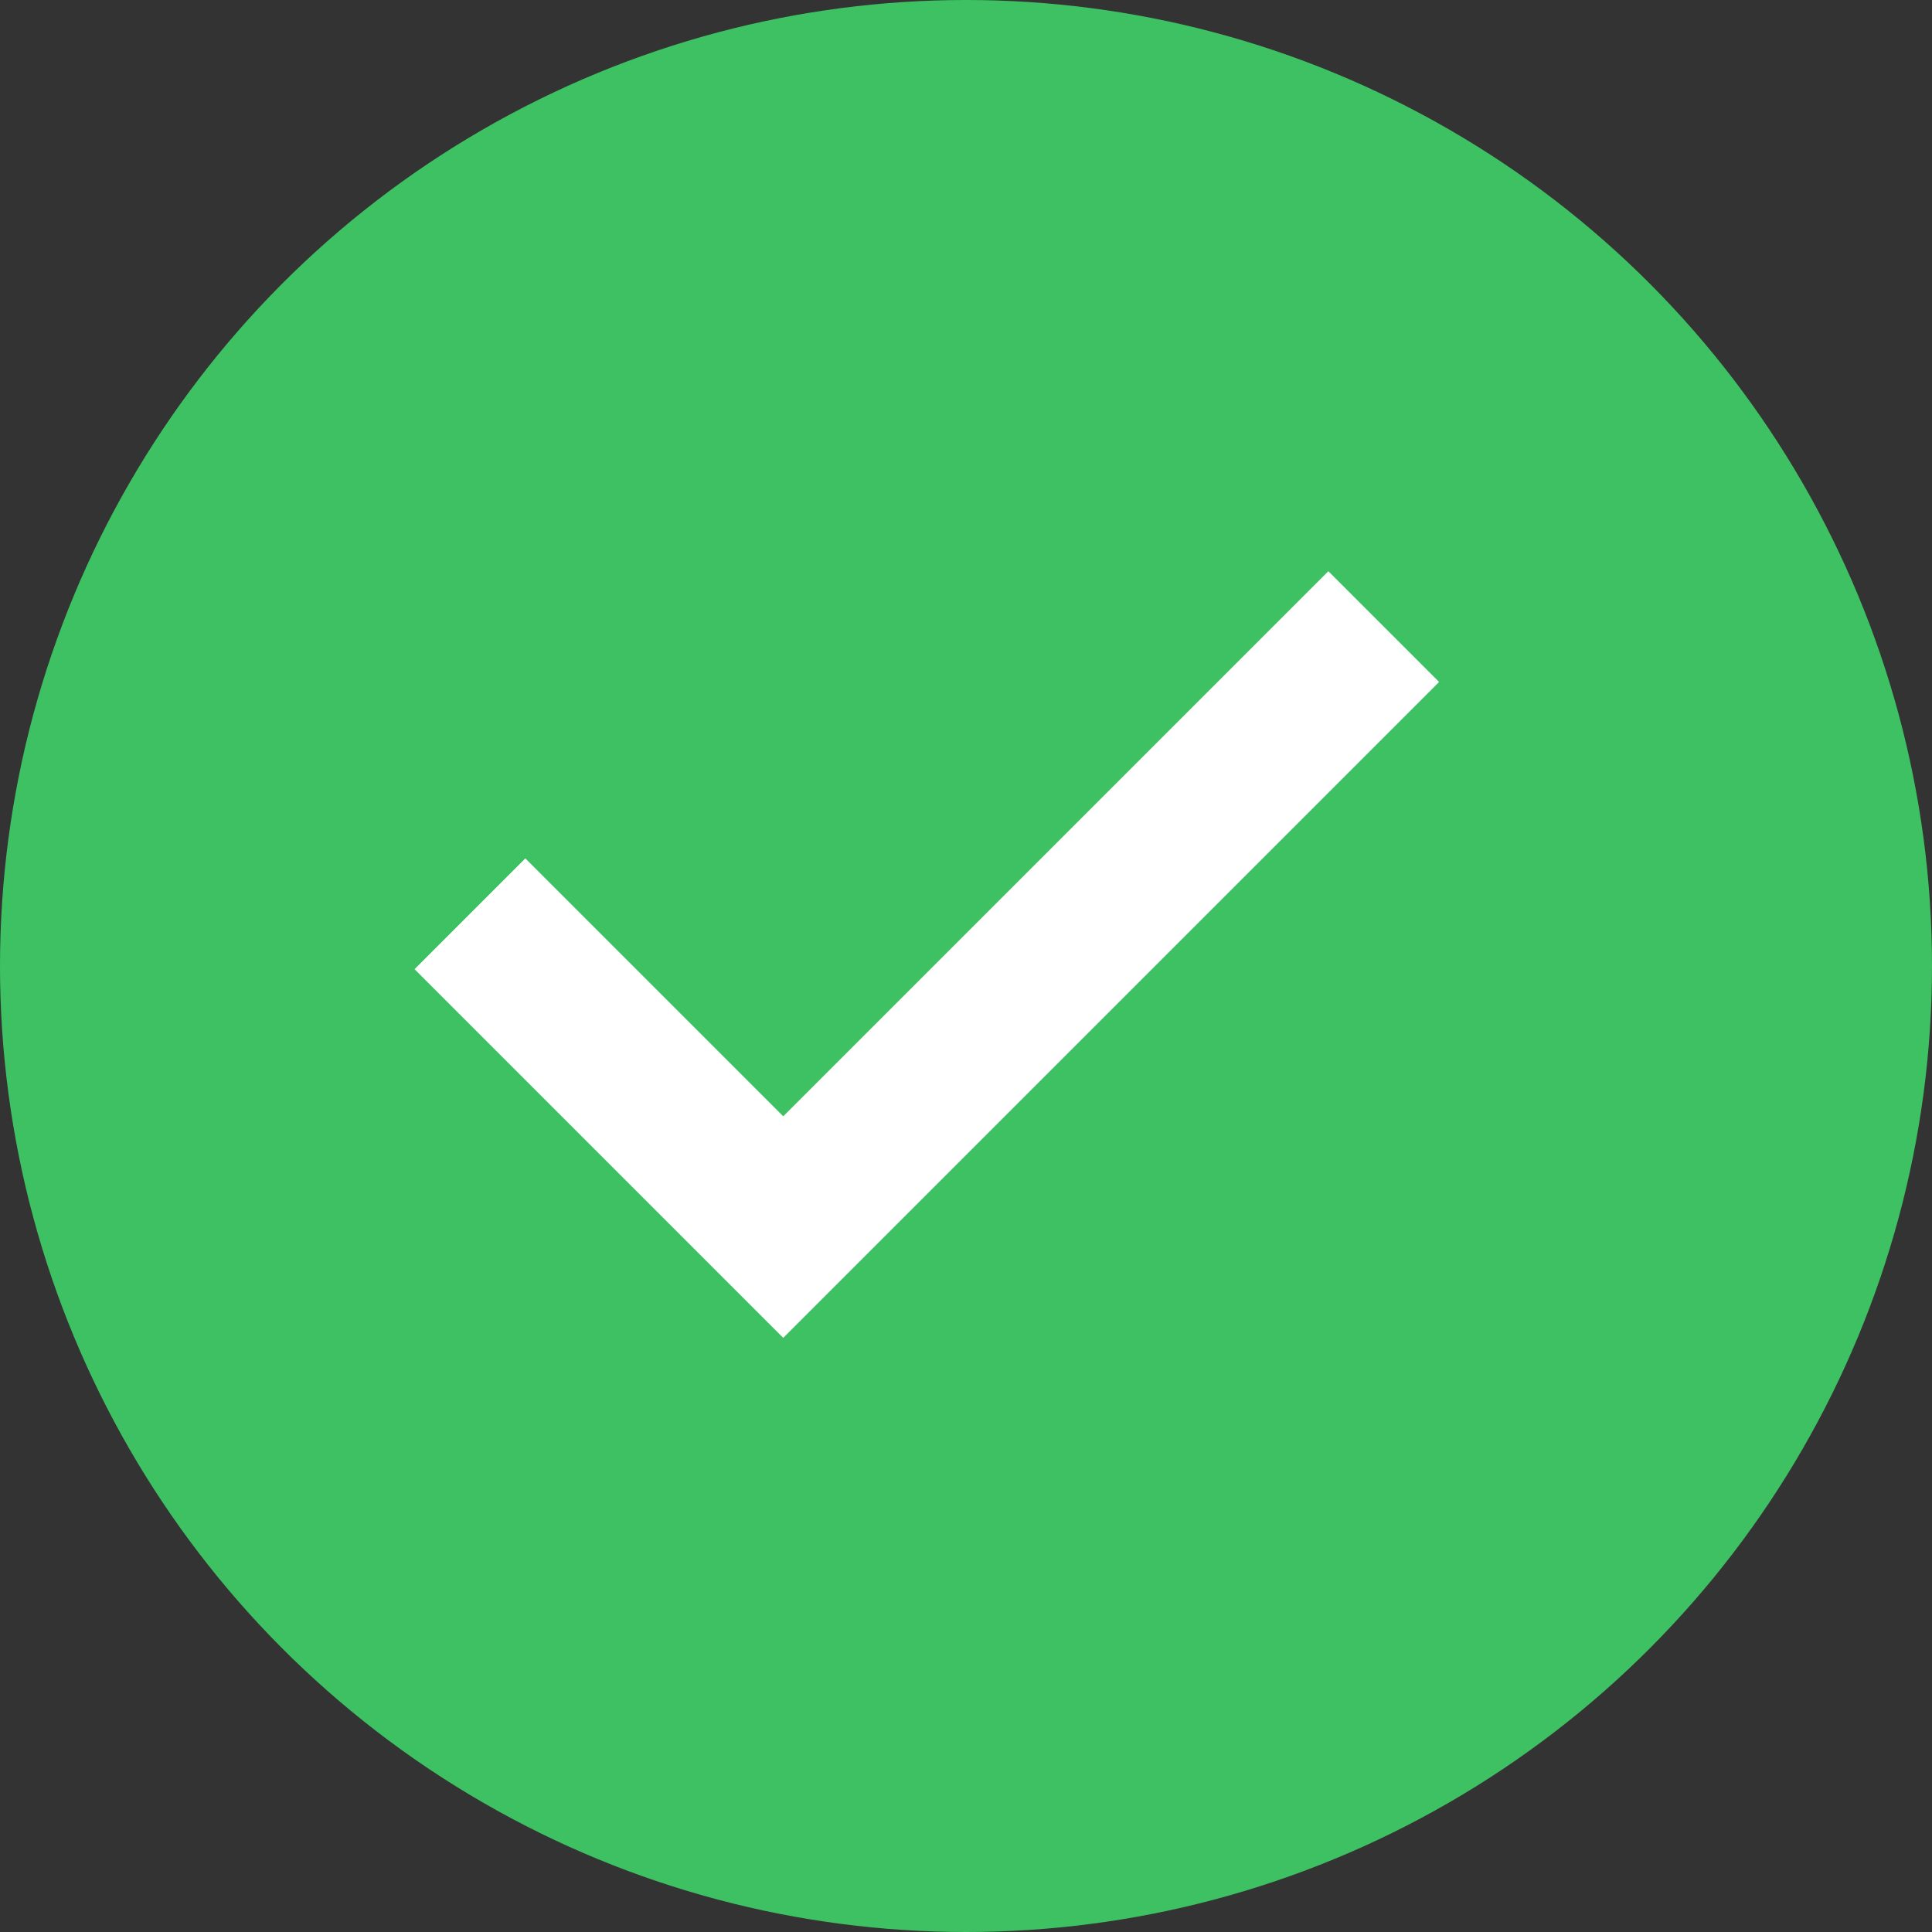
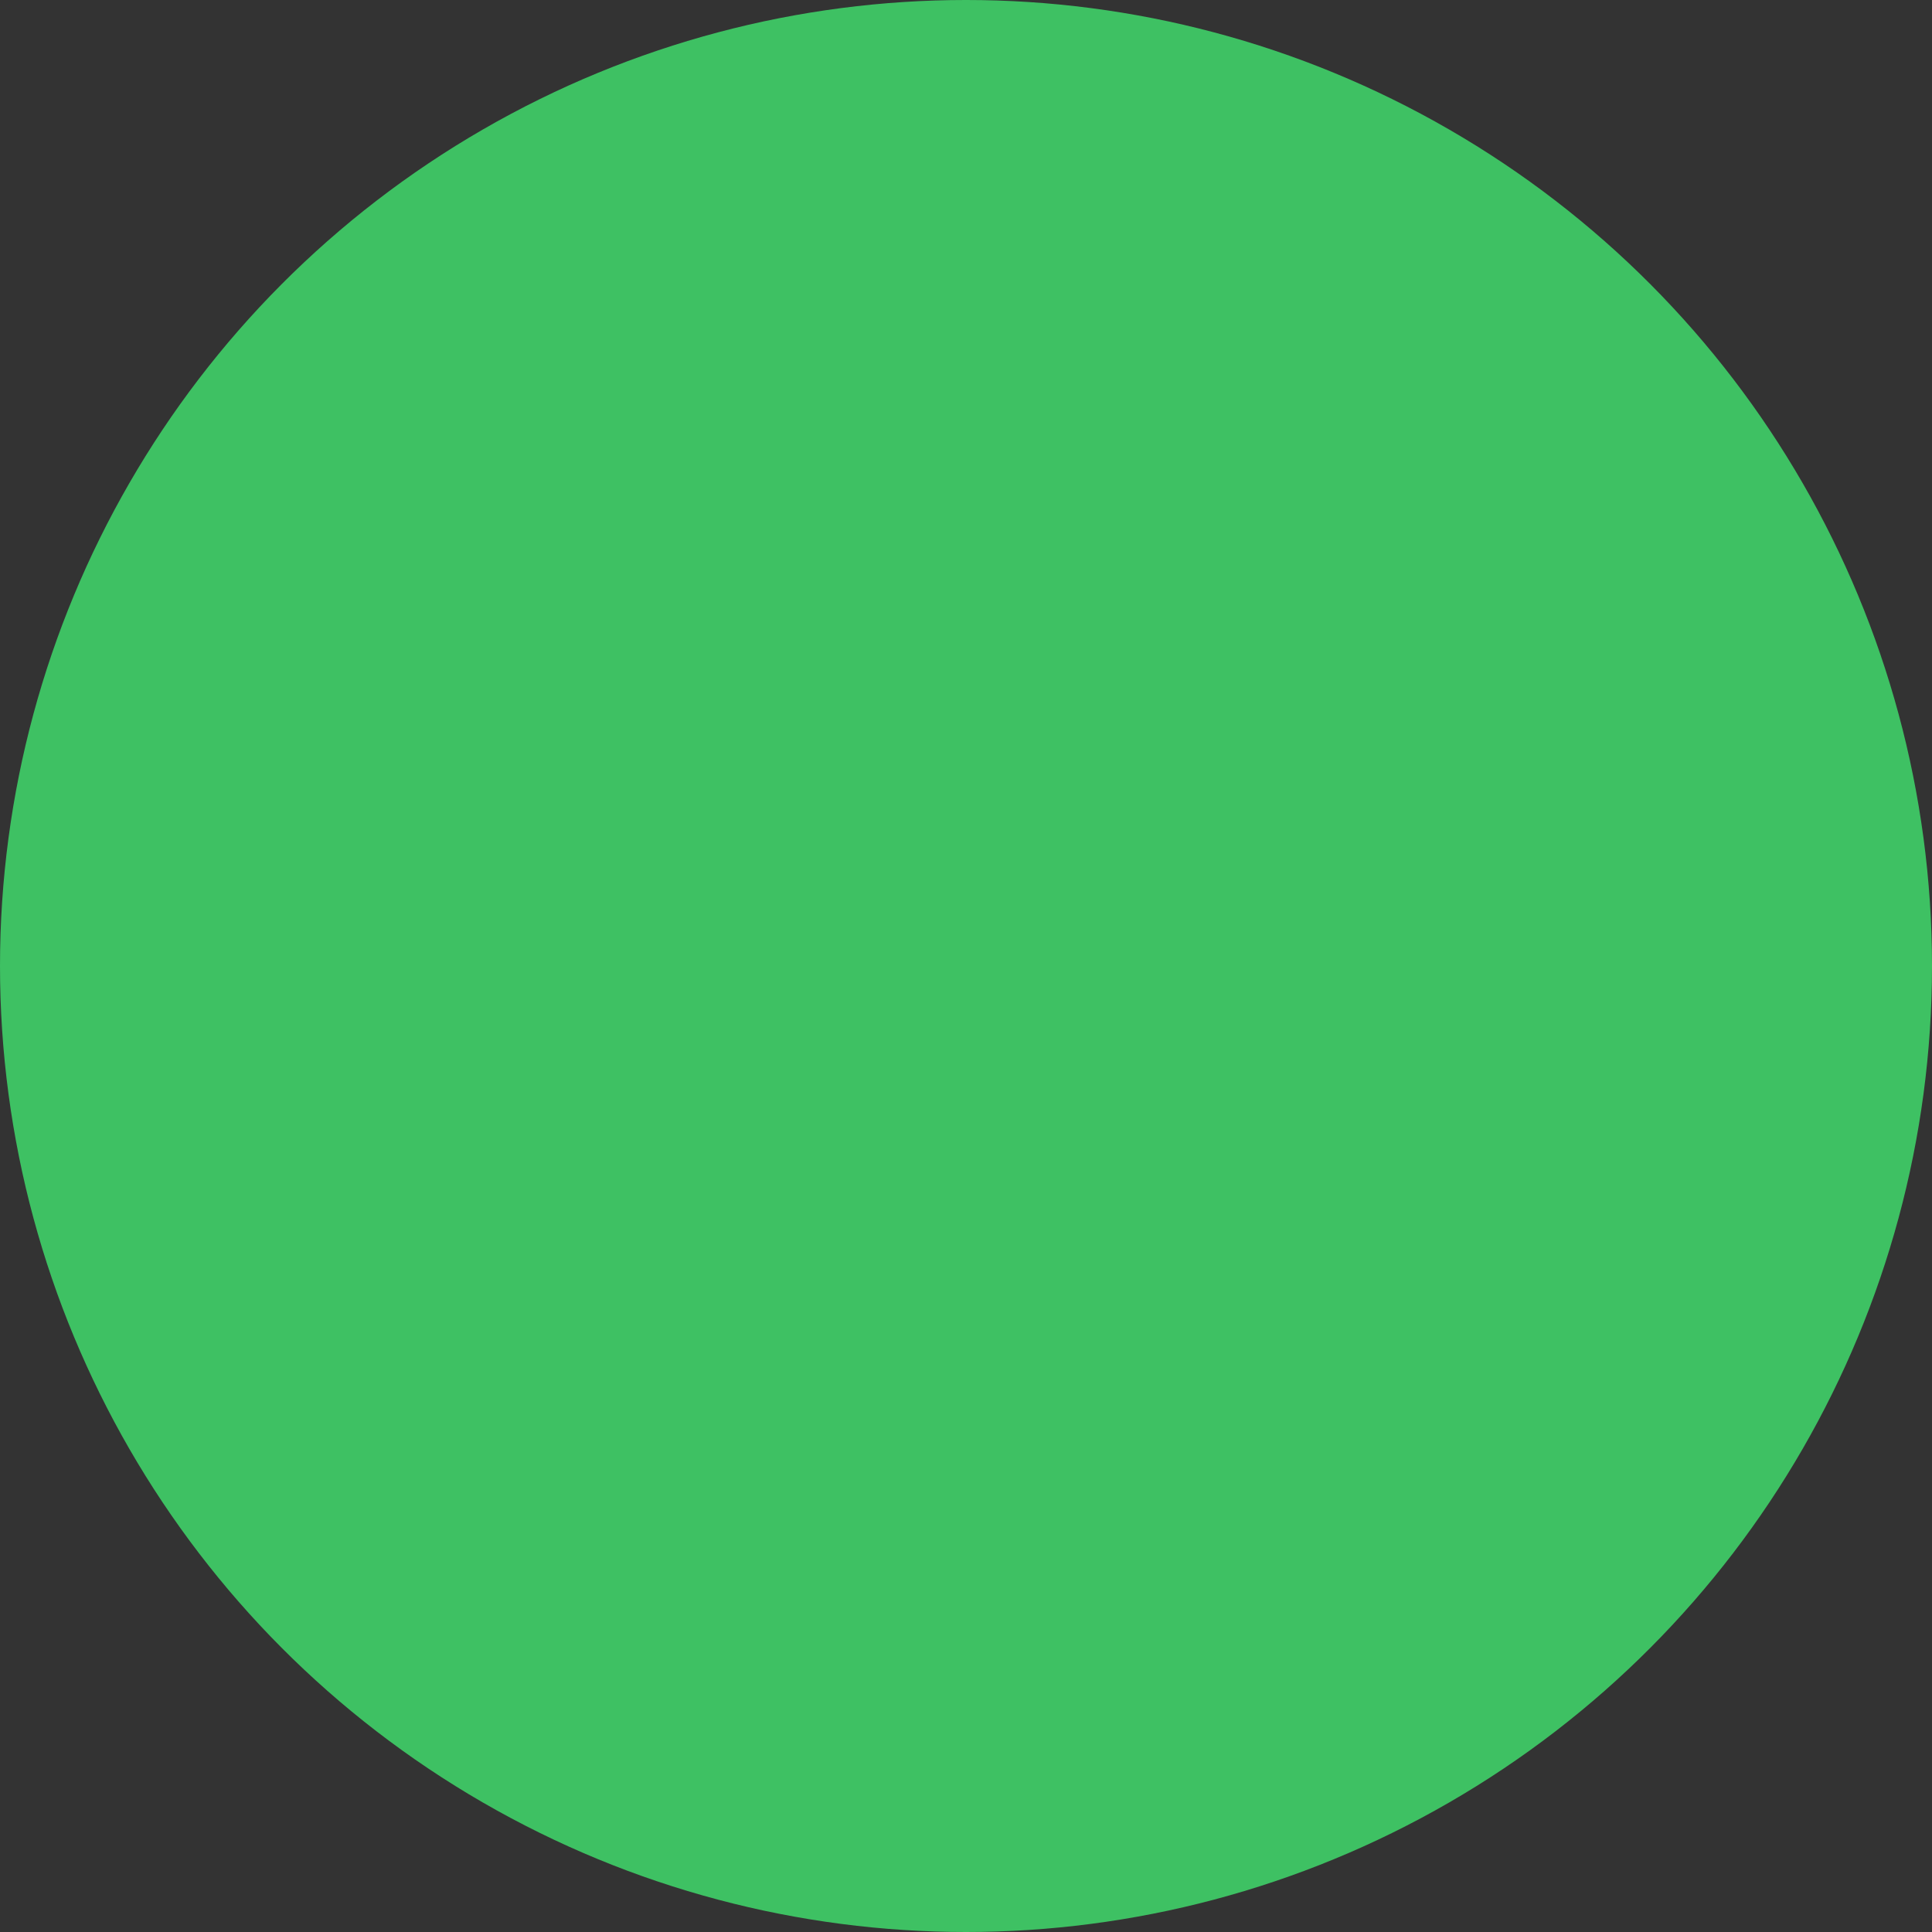
<svg xmlns="http://www.w3.org/2000/svg" width="37" height="37" viewBox="0 0 37 37" fill="none">
  <rect x="0" y="0" width="37" height="37" fill="#333333" stroke="none" />
  <circle cx="18.5" cy="18.5" r="18.5" fill="#3EC163" />
-   <path d="M9 17.5L15 23.5L26.5 12" stroke="white" stroke-width="3" />
</svg>